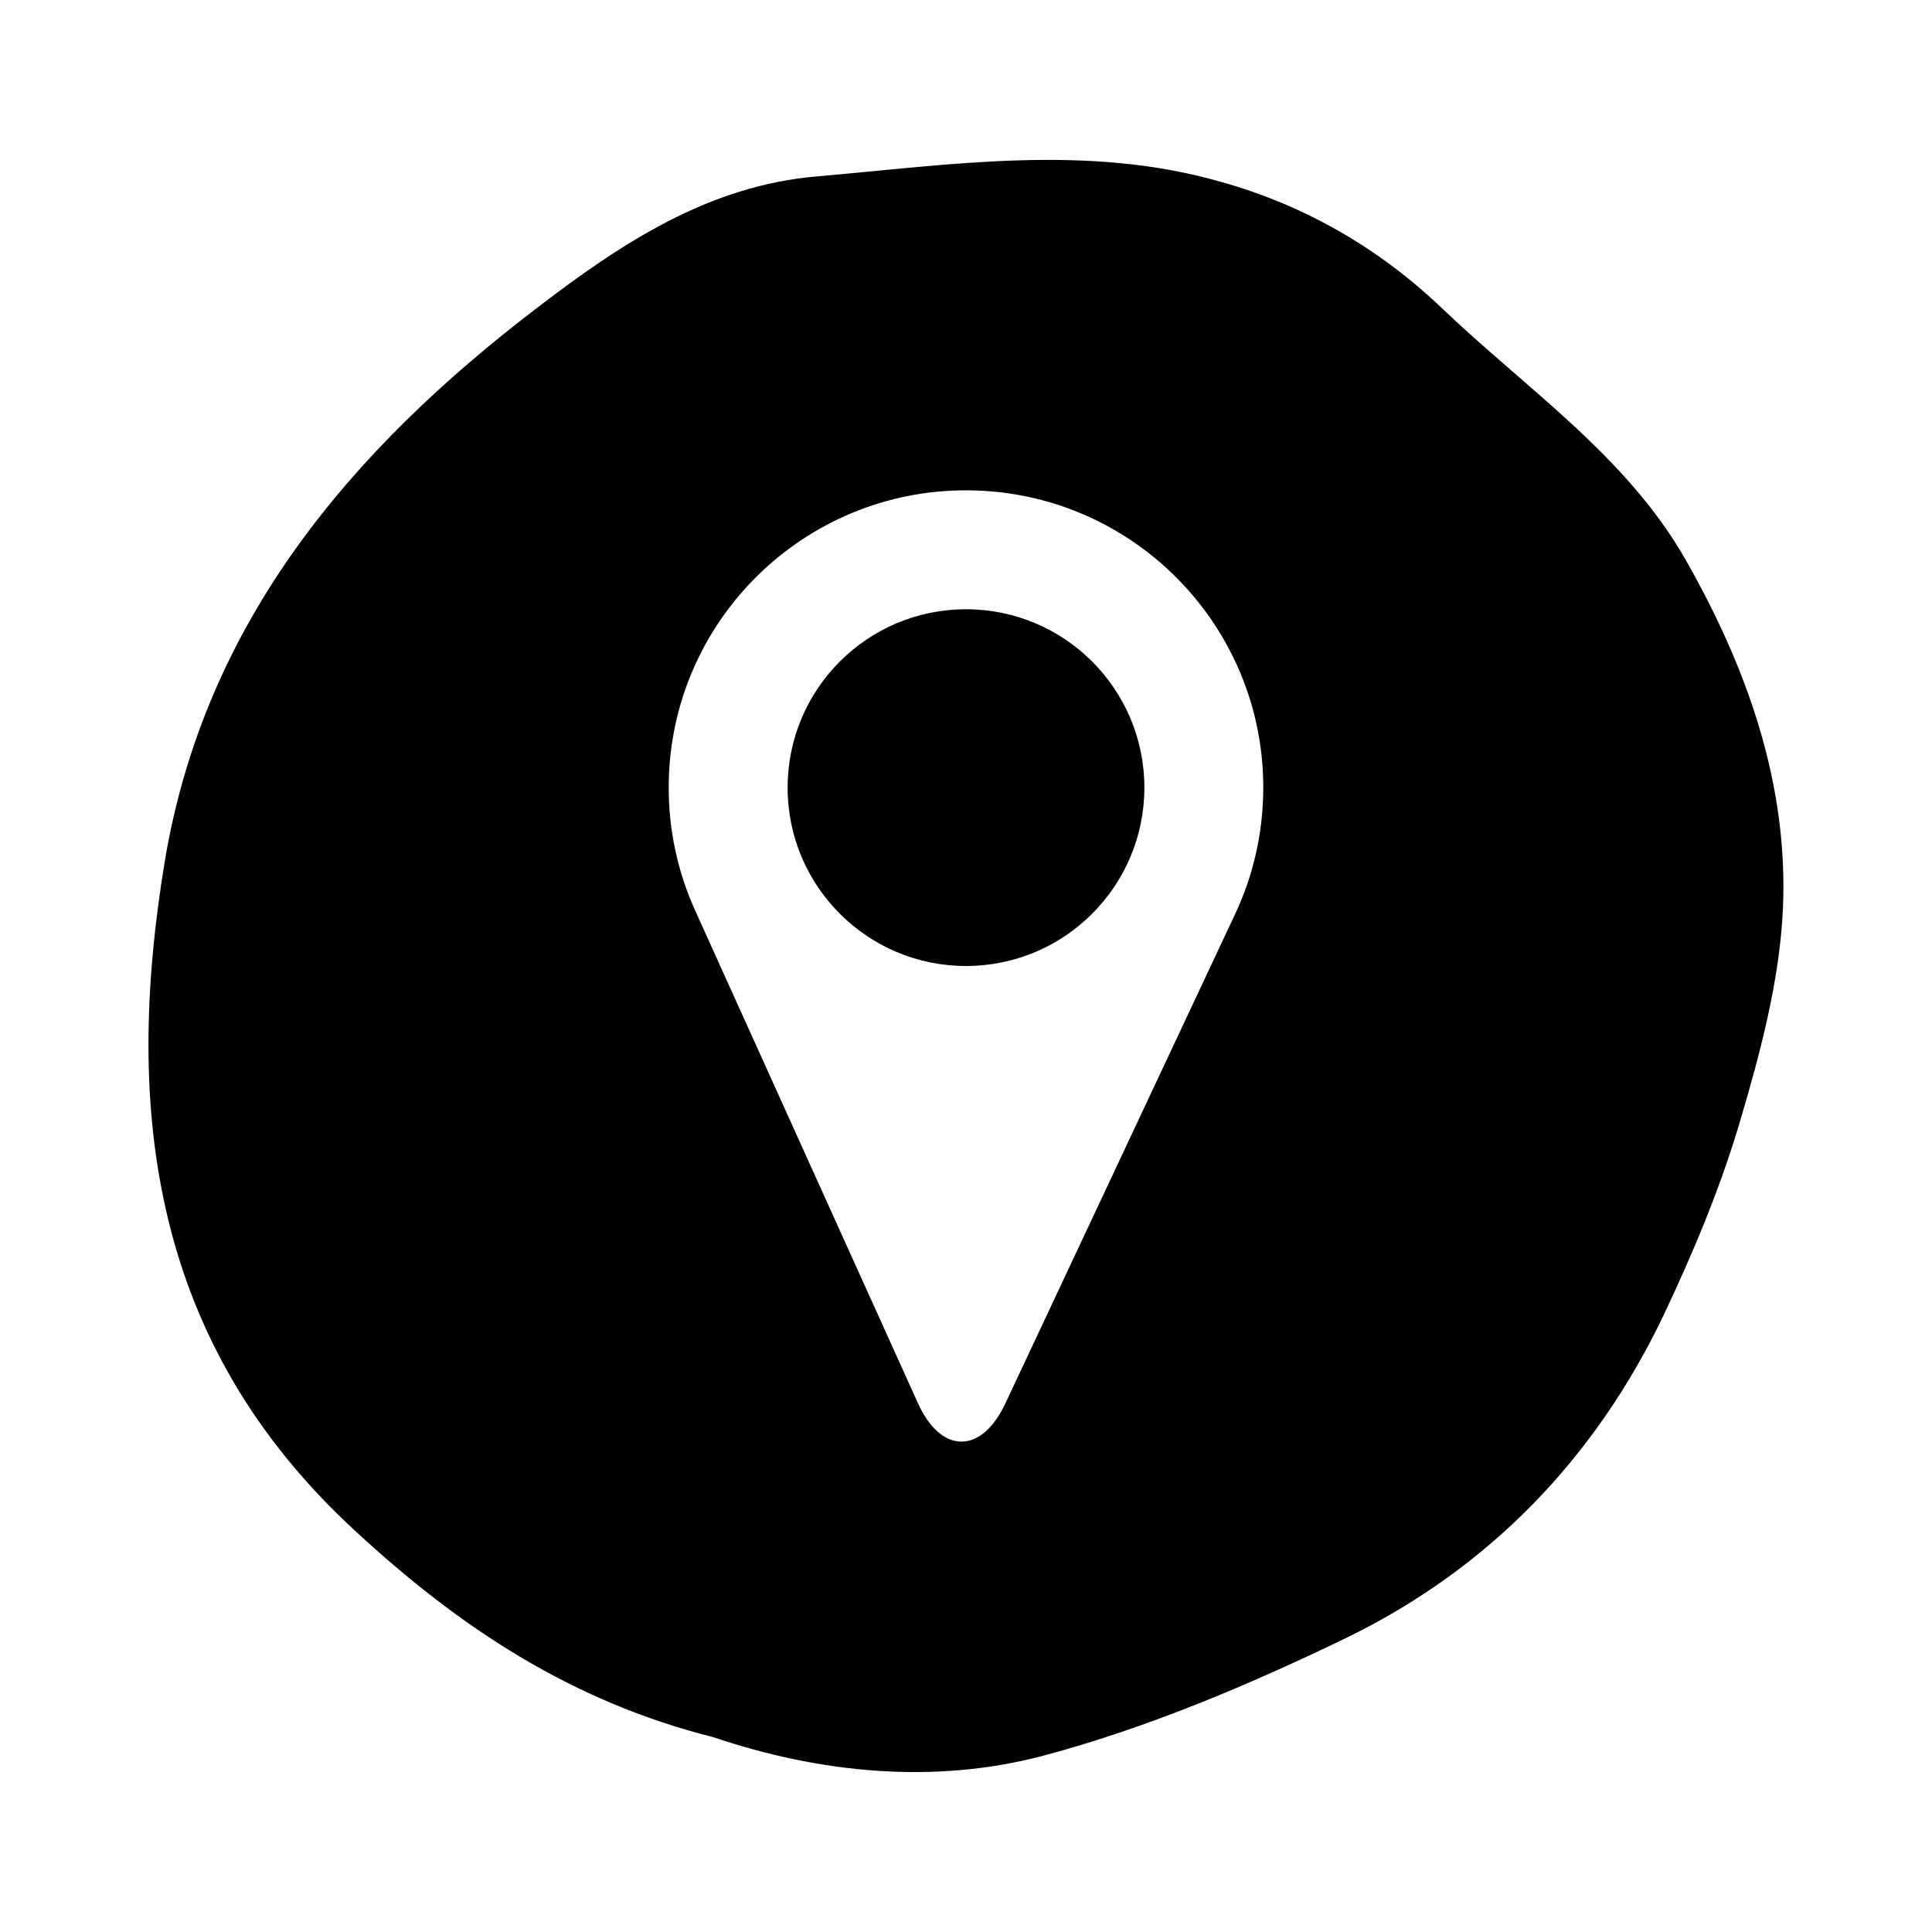
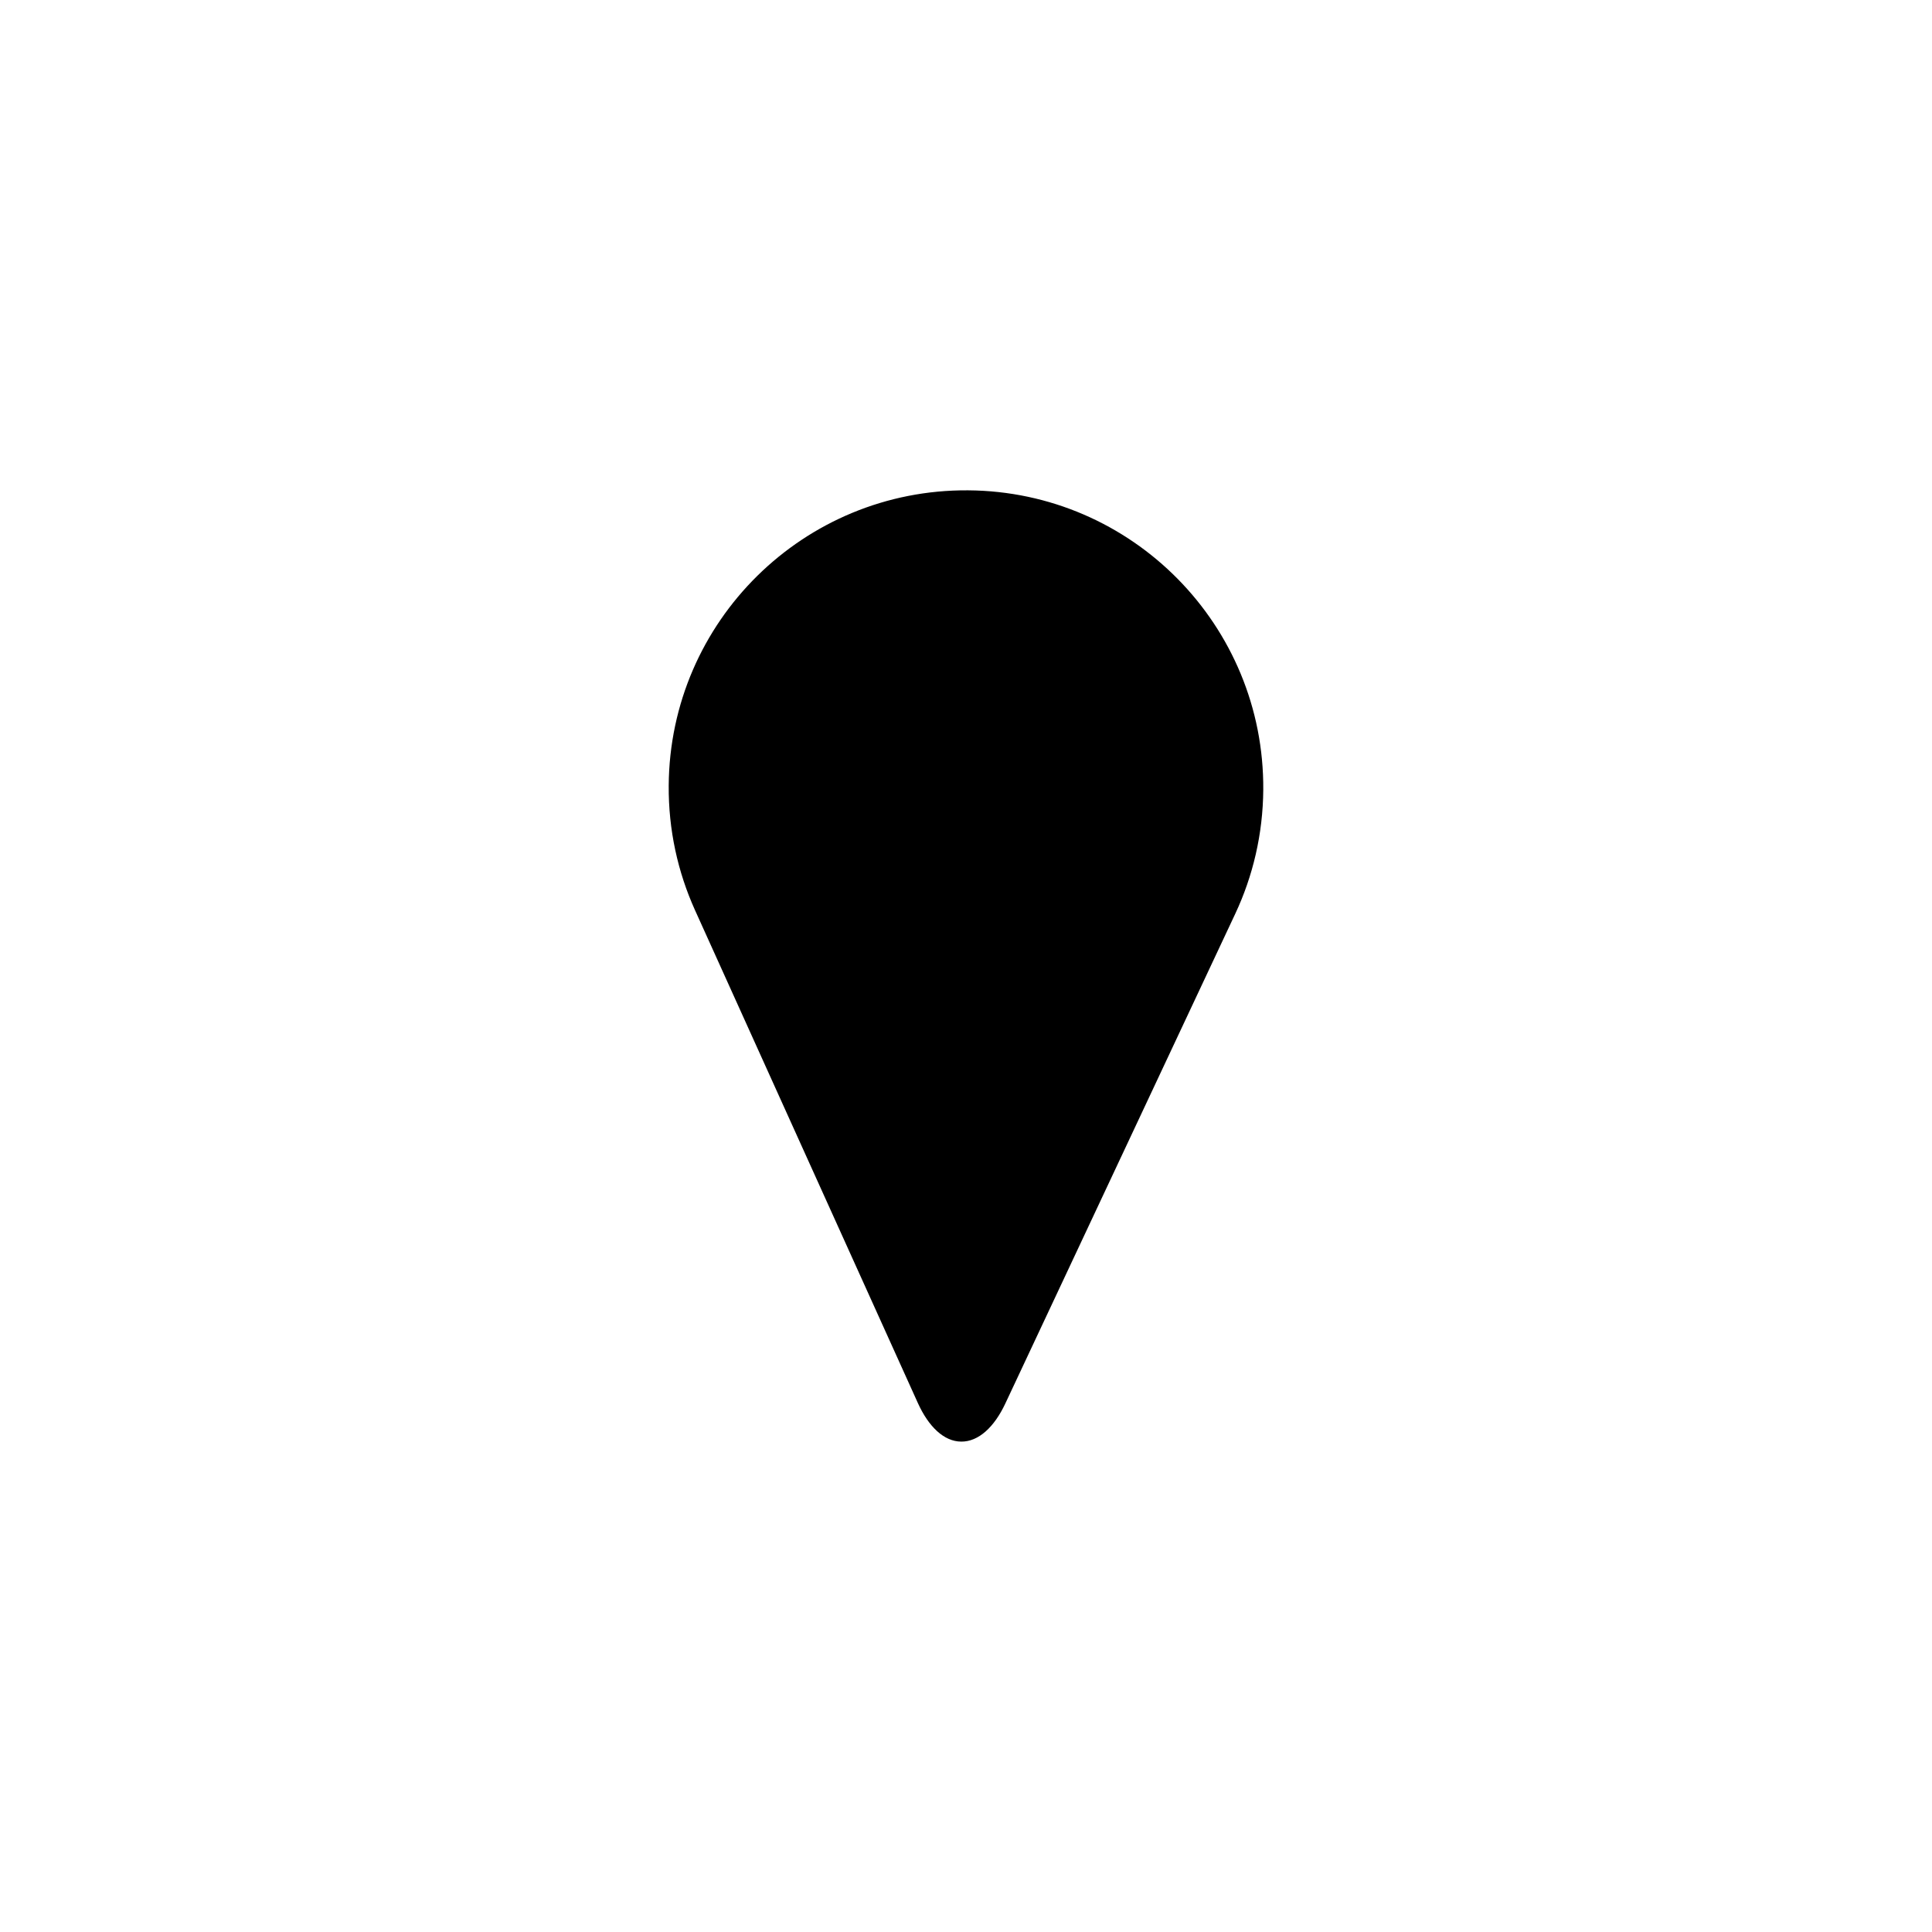
<svg xmlns="http://www.w3.org/2000/svg" fill="#000000" width="800px" height="800px" version="1.1" viewBox="144 144 512 512">
  <g>
-     <path d="m447.27 352.73c0 26.105-21.164 47.27-47.27 47.27-26.109 0-47.273-21.164-47.273-47.27 0-26.109 21.164-47.273 47.273-47.273 26.105 0 47.27 21.164 47.27 47.273" />
-     <path d="m590.72 292.36c-15.668-27.512-42.238-45.309-64.664-66.75-16.562-15.812-36.309-27.219-58.555-33.43-35.414-10.145-71.152-4.547-106.82-1.445-28.844 2.383-52.023 17.758-74.152 34.695-49.531 37.766-88.199 83.387-98.809 146.53-11.094 66.605-3.402 128.2 50.395 177.73 27.469 25.414 57.074 45.156 94.945 54.688 27.902 9.426 58.41 12.707 87.938 4.766 27.512-7.398 54.328-18.77 80-31.191 37.73-18.414 65.738-47.543 83.793-85.234 7.871-16.605 15.02-33.676 20.215-51.152 5.453-18.414 10.586-37.547 11.477-56.531 1.527-33.141-9.449-64.008-25.766-92.672zm-119.37 93.809-60.945 129.81c-2.926 6.223-7.078 10.094-11.664 10.062-4.59-0.023-8.668-3.961-11.512-10.254l-59.074-130.64c-4.527-10.043-7.031-21.234-6.941-32.988 0.305-43.512 35.824-78.523 79.348-78.215 43.504 0.305 78.523 35.832 78.215 79.348-0.086 11.75-2.746 22.906-7.426 32.875z" />
+     <path d="m590.72 292.36zm-119.37 93.809-60.945 129.81c-2.926 6.223-7.078 10.094-11.664 10.062-4.59-0.023-8.668-3.961-11.512-10.254l-59.074-130.64c-4.527-10.043-7.031-21.234-6.941-32.988 0.305-43.512 35.824-78.523 79.348-78.215 43.504 0.305 78.523 35.832 78.215 79.348-0.086 11.75-2.746 22.906-7.426 32.875z" />
  </g>
</svg>